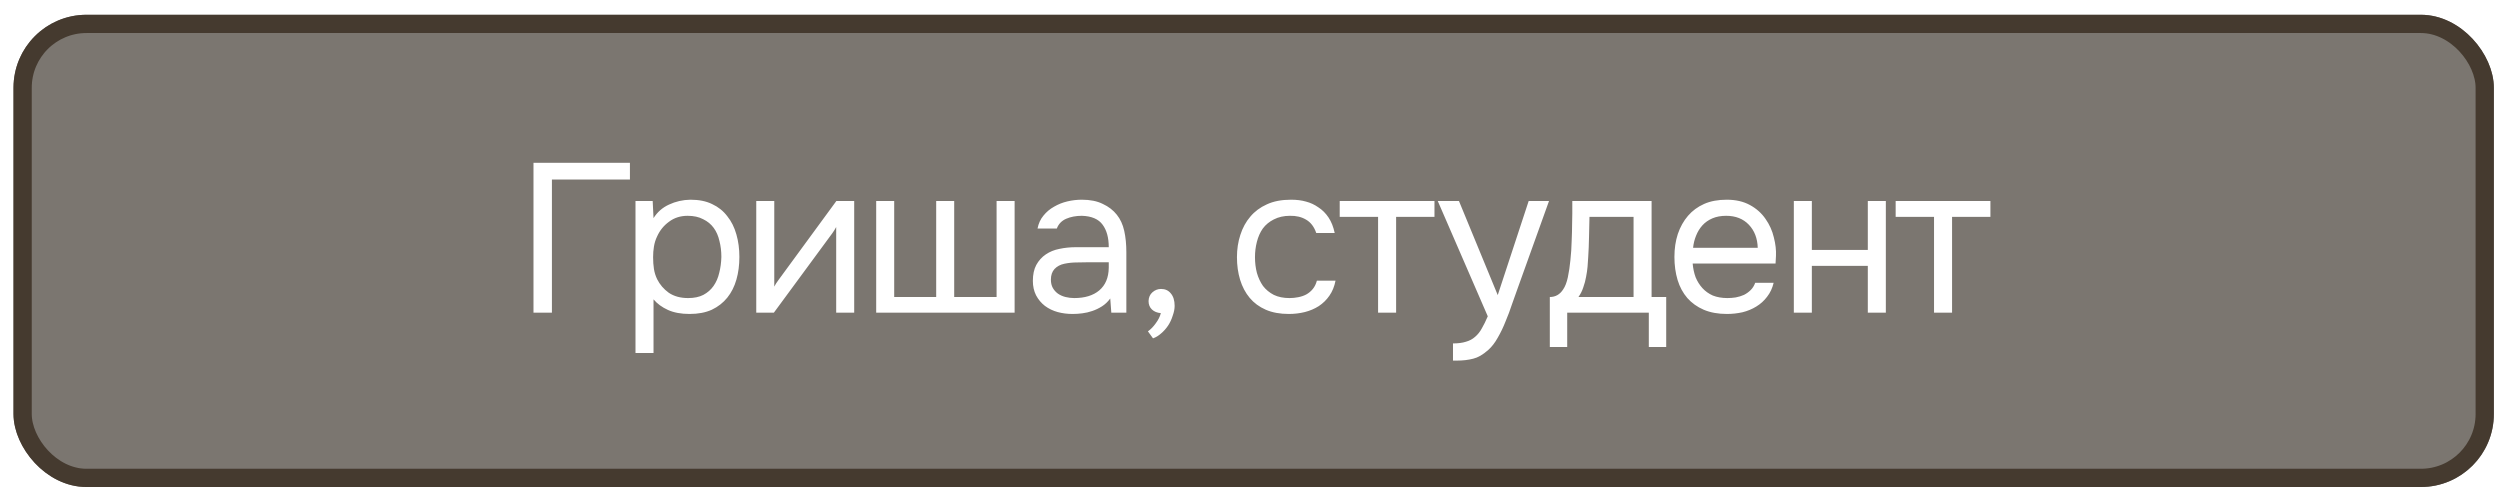
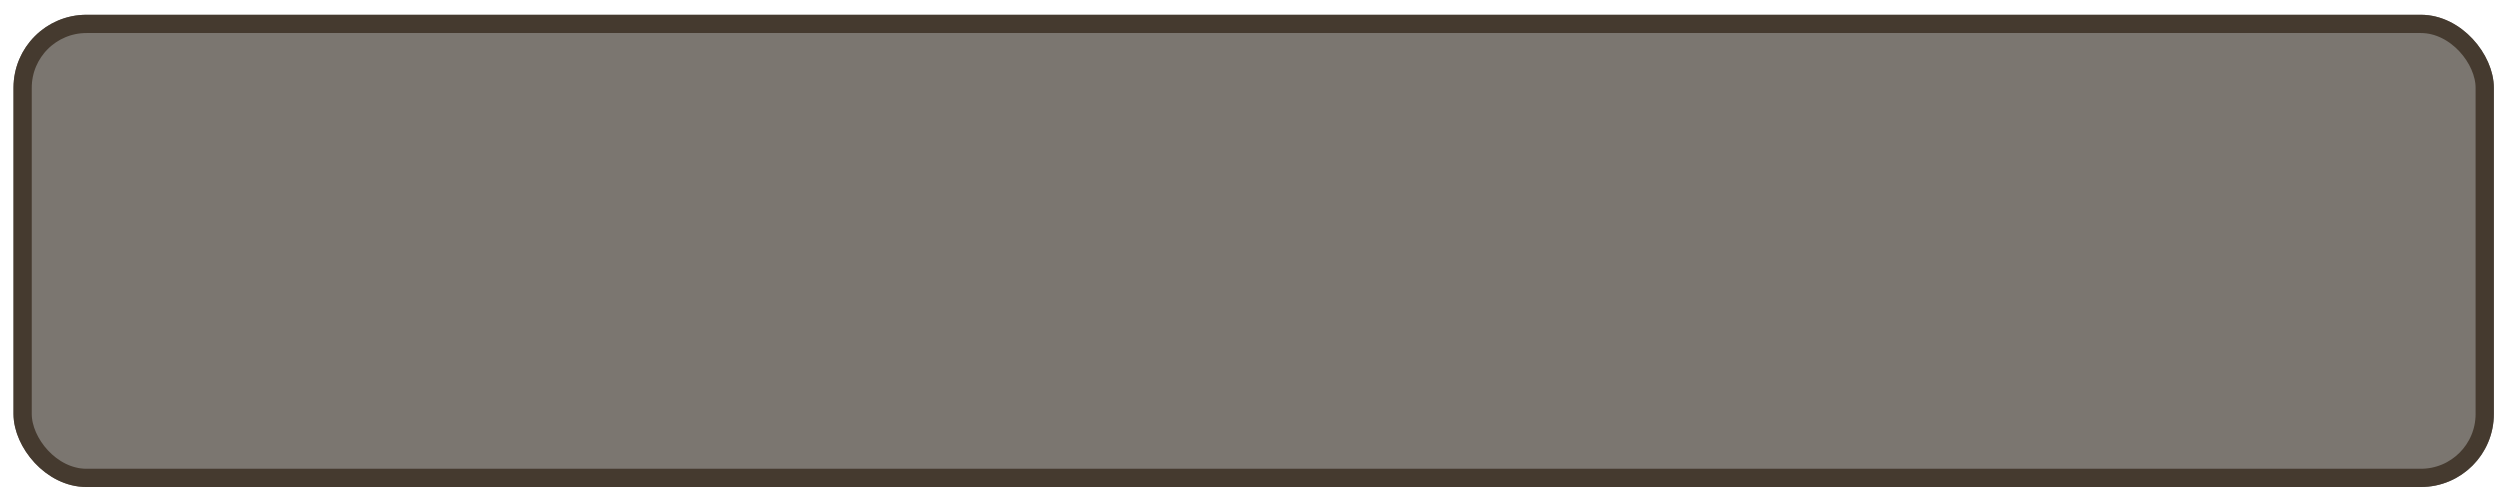
<svg xmlns="http://www.w3.org/2000/svg" width="137" height="27" viewBox="0 0 137 27" fill="none">
  <g filter="url(#filter0_b_24_5980)">
    <rect x="0.74" y="0.81" width="135.923" height="25.878" rx="4" fill="#312920" fill-opacity="0.64" />
    <rect x="1.24" y="1.31" width="134.923" height="24.878" rx="3.5" stroke="#453A2F" />
  </g>
-   <path d="M29.235 17.136V8.922H34.52V9.84H30.245V17.136H29.235ZM35.813 19.343H34.825V11.013H35.767L35.813 11.954C36.022 11.621 36.305 11.373 36.661 11.211C37.025 11.04 37.416 10.951 37.834 10.944C38.307 10.944 38.706 11.025 39.031 11.187C39.364 11.342 39.639 11.563 39.856 11.85C40.08 12.128 40.247 12.461 40.355 12.849C40.464 13.228 40.518 13.639 40.518 14.08C40.518 14.529 40.464 14.944 40.355 15.323C40.247 15.703 40.08 16.032 39.856 16.311C39.631 16.59 39.349 16.81 39.008 16.973C38.667 17.128 38.26 17.205 37.788 17.205C37.323 17.205 36.928 17.132 36.603 16.985C36.278 16.837 36.014 16.644 35.813 16.404V19.343ZM37.707 16.334C38.04 16.334 38.318 16.276 38.543 16.16C38.775 16.036 38.961 15.873 39.101 15.672C39.248 15.463 39.352 15.223 39.414 14.951C39.484 14.68 39.523 14.39 39.531 14.08C39.531 13.77 39.496 13.48 39.426 13.209C39.364 12.93 39.259 12.69 39.112 12.489C38.965 12.287 38.772 12.128 38.531 12.012C38.299 11.888 38.016 11.826 37.683 11.826C37.288 11.826 36.948 11.935 36.661 12.152C36.374 12.361 36.158 12.628 36.011 12.953C35.925 13.131 35.867 13.317 35.836 13.511C35.805 13.697 35.79 13.89 35.79 14.092C35.79 14.324 35.805 14.541 35.836 14.742C35.867 14.936 35.925 15.122 36.011 15.3C36.158 15.594 36.371 15.842 36.649 16.044C36.936 16.237 37.288 16.334 37.707 16.334ZM42.407 17.136H41.443V11.013H42.43V15.707C42.484 15.598 42.558 15.482 42.651 15.358C42.744 15.226 42.818 15.126 42.872 15.056L45.834 11.013H46.81V17.136H45.823V12.442C45.761 12.558 45.691 12.671 45.613 12.779C45.544 12.88 45.478 12.969 45.416 13.046L42.407 17.136ZM48.015 11.013H49.002V16.276H51.303V11.013H52.29V16.276H54.613V11.013H55.601V17.136H48.015V11.013ZM60.842 16.357C60.71 16.535 60.559 16.679 60.389 16.787C60.218 16.895 60.04 16.981 59.854 17.043C59.676 17.105 59.494 17.147 59.308 17.17C59.13 17.194 58.952 17.205 58.774 17.205C58.487 17.205 58.216 17.17 57.961 17.101C57.705 17.031 57.472 16.919 57.263 16.764C57.062 16.609 56.899 16.415 56.776 16.183C56.659 15.95 56.601 15.687 56.601 15.393C56.601 15.044 56.663 14.754 56.787 14.522C56.919 14.281 57.093 14.088 57.31 13.941C57.527 13.794 57.775 13.693 58.053 13.639C58.34 13.577 58.642 13.546 58.96 13.546H60.76C60.76 13.027 60.648 12.616 60.423 12.314C60.199 12.005 59.819 11.842 59.285 11.826C58.96 11.826 58.673 11.881 58.425 11.989C58.177 12.098 58.007 12.276 57.914 12.523H56.857C56.911 12.245 57.02 12.008 57.182 11.815C57.345 11.613 57.538 11.451 57.763 11.327C57.988 11.195 58.231 11.098 58.495 11.036C58.758 10.974 59.022 10.944 59.285 10.944C59.742 10.944 60.125 11.021 60.435 11.176C60.752 11.323 61.008 11.521 61.202 11.768C61.395 12.008 61.531 12.303 61.608 12.651C61.686 13 61.724 13.391 61.724 13.825V17.136H60.9L60.842 16.357ZM59.68 14.371C59.494 14.371 59.277 14.374 59.029 14.382C58.789 14.382 58.557 14.405 58.332 14.452C58.108 14.498 57.926 14.595 57.786 14.742C57.654 14.889 57.589 15.083 57.589 15.323C57.589 15.501 57.624 15.652 57.693 15.776C57.763 15.9 57.856 16.005 57.972 16.09C58.096 16.175 58.235 16.237 58.39 16.276C58.545 16.314 58.704 16.334 58.867 16.334C59.447 16.334 59.904 16.195 60.237 15.916C60.578 15.629 60.752 15.215 60.76 14.673V14.371H59.68ZM63.614 17.159C63.413 17.143 63.251 17.077 63.127 16.961C63.003 16.845 62.941 16.69 62.941 16.497C62.948 16.295 63.018 16.136 63.15 16.02C63.289 15.896 63.448 15.834 63.626 15.834C63.851 15.834 64.029 15.916 64.16 16.078C64.3 16.241 64.37 16.469 64.37 16.764C64.37 16.926 64.335 17.105 64.265 17.298C64.203 17.5 64.118 17.681 64.01 17.844C63.901 18.007 63.773 18.15 63.626 18.274C63.487 18.398 63.34 18.487 63.185 18.541L62.906 18.158C63.061 18.049 63.204 17.902 63.336 17.716C63.475 17.53 63.568 17.345 63.614 17.159ZM70.631 17.205C70.143 17.205 69.721 17.128 69.365 16.973C69.009 16.818 68.715 16.601 68.482 16.322C68.25 16.044 68.076 15.714 67.959 15.335C67.843 14.955 67.785 14.541 67.785 14.092C67.785 13.658 67.847 13.251 67.971 12.872C68.095 12.485 68.277 12.152 68.517 11.873C68.757 11.586 69.059 11.362 69.423 11.199C69.787 11.029 70.229 10.944 70.748 10.944C71.057 10.944 71.332 10.978 71.572 11.048C71.812 11.11 72.037 11.214 72.246 11.362C72.463 11.501 72.649 11.687 72.804 11.919C72.959 12.152 73.071 12.434 73.141 12.767H72.13C72.014 12.427 71.828 12.183 71.572 12.036C71.325 11.888 71.03 11.819 70.689 11.826C70.356 11.826 70.062 11.892 69.806 12.024C69.559 12.148 69.357 12.314 69.202 12.523C69.055 12.732 68.947 12.976 68.877 13.255C68.807 13.526 68.773 13.805 68.773 14.092C68.773 14.394 68.807 14.68 68.877 14.951C68.955 15.223 69.067 15.463 69.214 15.672C69.369 15.873 69.566 16.036 69.806 16.16C70.047 16.276 70.333 16.334 70.666 16.334C70.829 16.334 70.988 16.318 71.142 16.287C71.305 16.256 71.452 16.206 71.584 16.136C71.723 16.059 71.843 15.958 71.944 15.834C72.045 15.71 72.118 15.559 72.165 15.381H73.187C73.125 15.699 73.013 15.974 72.85 16.206C72.695 16.431 72.502 16.62 72.269 16.775C72.037 16.922 71.781 17.031 71.503 17.101C71.224 17.17 70.933 17.205 70.631 17.205ZM78.609 11.013V11.884H76.507V17.136H75.519V11.884H73.416V11.013H78.609ZM83.772 11.013H84.887L83.156 15.834C83.063 16.082 82.963 16.365 82.854 16.682C82.753 16.992 82.637 17.302 82.505 17.612C82.382 17.929 82.238 18.227 82.076 18.506C81.921 18.785 81.746 19.01 81.553 19.18C81.266 19.436 80.991 19.595 80.728 19.657C80.465 19.726 80.167 19.761 79.834 19.761H79.624V18.82C79.903 18.82 80.139 18.789 80.333 18.727C80.527 18.673 80.693 18.584 80.833 18.46C80.98 18.336 81.104 18.181 81.204 17.995C81.313 17.809 81.421 17.589 81.53 17.333L78.788 11.013H79.95L82.076 16.171L83.772 11.013ZM86.15 12.361C86.158 12.136 86.162 11.912 86.162 11.687C86.162 11.462 86.162 11.238 86.162 11.013H90.507V16.276H91.308V19.017H90.355V17.136H85.883V19.017H84.93V16.276C85.24 16.276 85.484 16.136 85.662 15.858C85.77 15.703 85.856 15.482 85.918 15.195C85.98 14.901 86.026 14.591 86.057 14.266C86.096 13.91 86.119 13.557 86.127 13.209C86.142 12.853 86.15 12.57 86.15 12.361ZM89.519 11.884H87.103C87.095 12.21 87.087 12.574 87.079 12.976C87.072 13.379 87.056 13.755 87.033 14.103C87.025 14.258 87.013 14.429 86.998 14.614C86.983 14.793 86.955 14.979 86.917 15.172C86.886 15.358 86.835 15.548 86.766 15.741C86.704 15.935 86.615 16.113 86.499 16.276H89.519V11.884ZM92.758 14.44C92.781 14.711 92.835 14.963 92.92 15.195C93.013 15.42 93.137 15.617 93.292 15.788C93.447 15.958 93.637 16.094 93.861 16.195C94.094 16.287 94.361 16.334 94.663 16.334C94.81 16.334 94.961 16.322 95.116 16.299C95.279 16.268 95.43 16.222 95.569 16.16C95.708 16.09 95.832 16.001 95.941 15.892C96.049 15.784 96.13 15.652 96.185 15.498H97.195C97.126 15.792 97.006 16.047 96.835 16.264C96.673 16.481 96.475 16.659 96.243 16.799C96.018 16.938 95.766 17.043 95.488 17.112C95.209 17.174 94.926 17.205 94.64 17.205C94.152 17.205 93.726 17.128 93.362 16.973C93.005 16.818 92.707 16.605 92.467 16.334C92.227 16.055 92.049 15.726 91.933 15.346C91.817 14.959 91.758 14.537 91.758 14.08C91.758 13.623 91.82 13.205 91.944 12.825C92.076 12.438 92.262 12.105 92.502 11.826C92.742 11.548 93.036 11.331 93.385 11.176C93.734 11.021 94.148 10.944 94.628 10.944C95.116 10.944 95.538 11.04 95.894 11.234C96.251 11.428 96.537 11.683 96.754 12.001C96.971 12.31 97.122 12.647 97.207 13.011C97.3 13.375 97.339 13.712 97.323 14.022C97.323 14.092 97.319 14.162 97.312 14.231C97.312 14.301 97.308 14.371 97.3 14.44H92.758ZM96.324 13.581C96.309 13.062 96.146 12.64 95.836 12.314C95.526 11.989 95.112 11.826 94.593 11.826C94.307 11.826 94.055 11.873 93.838 11.966C93.621 12.059 93.439 12.187 93.292 12.349C93.145 12.512 93.029 12.702 92.944 12.918C92.858 13.127 92.804 13.348 92.781 13.581H96.324ZM98.302 17.136V11.013H99.289V13.697H102.356V11.013H103.344V17.136H102.356V14.568H99.289V17.136H98.302ZM109.075 11.013V11.884H106.973V17.136H105.985V11.884H103.882V11.013H109.075Z" fill="white" />
  <defs>
    <filter id="filter0_b_24_5980" x="-119.96" y="-119.89" width="377.323" height="267.278" filterUnits="userSpaceOnUse" color-interpolation-filters="sRGB">
      <feFlood flood-opacity="0" result="BackgroundImageFix" />
      <feGaussianBlur in="BackgroundImageFix" stdDeviation="60.35" />
      <feComposite in2="SourceAlpha" operator="in" result="effect1_backgroundBlur_24_5980" />
      <feBlend mode="normal" in="SourceGraphic" in2="effect1_backgroundBlur_24_5980" result="shape" />
    </filter>
  </defs>
</svg>